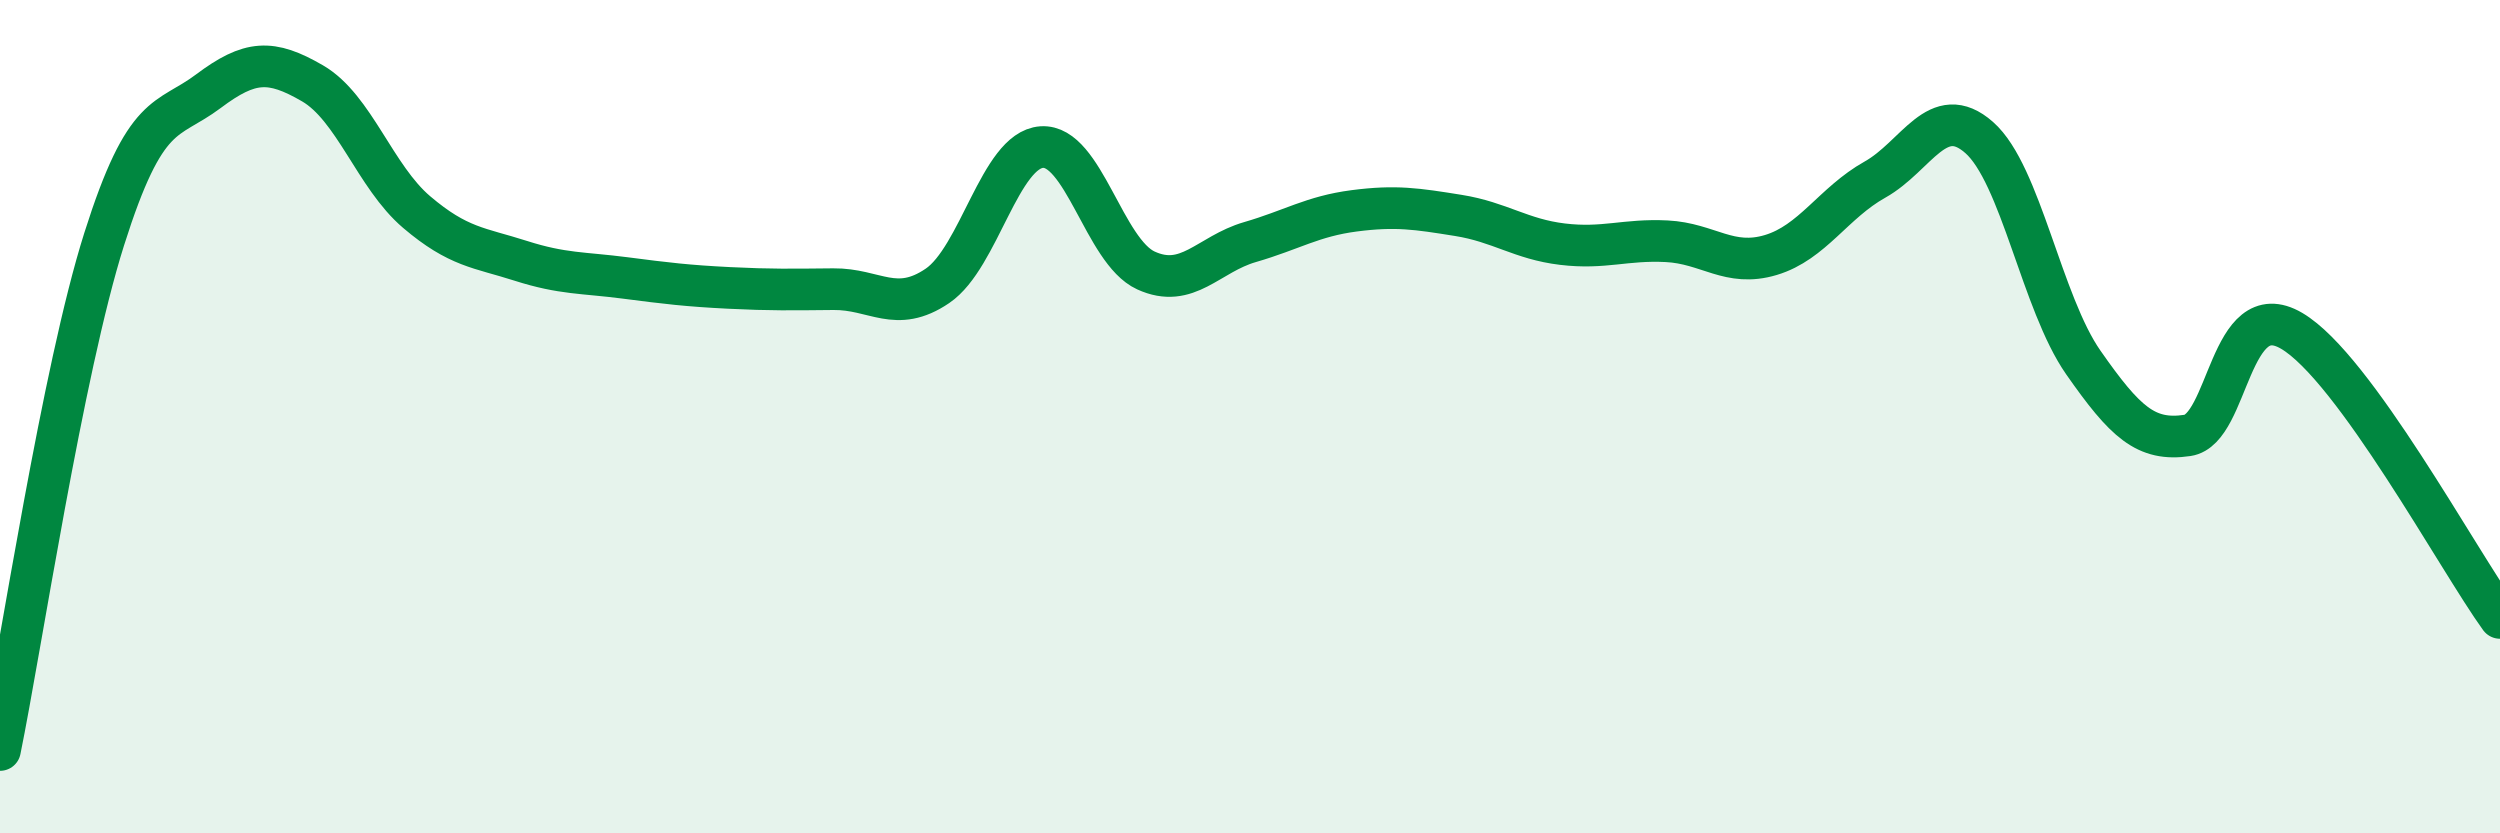
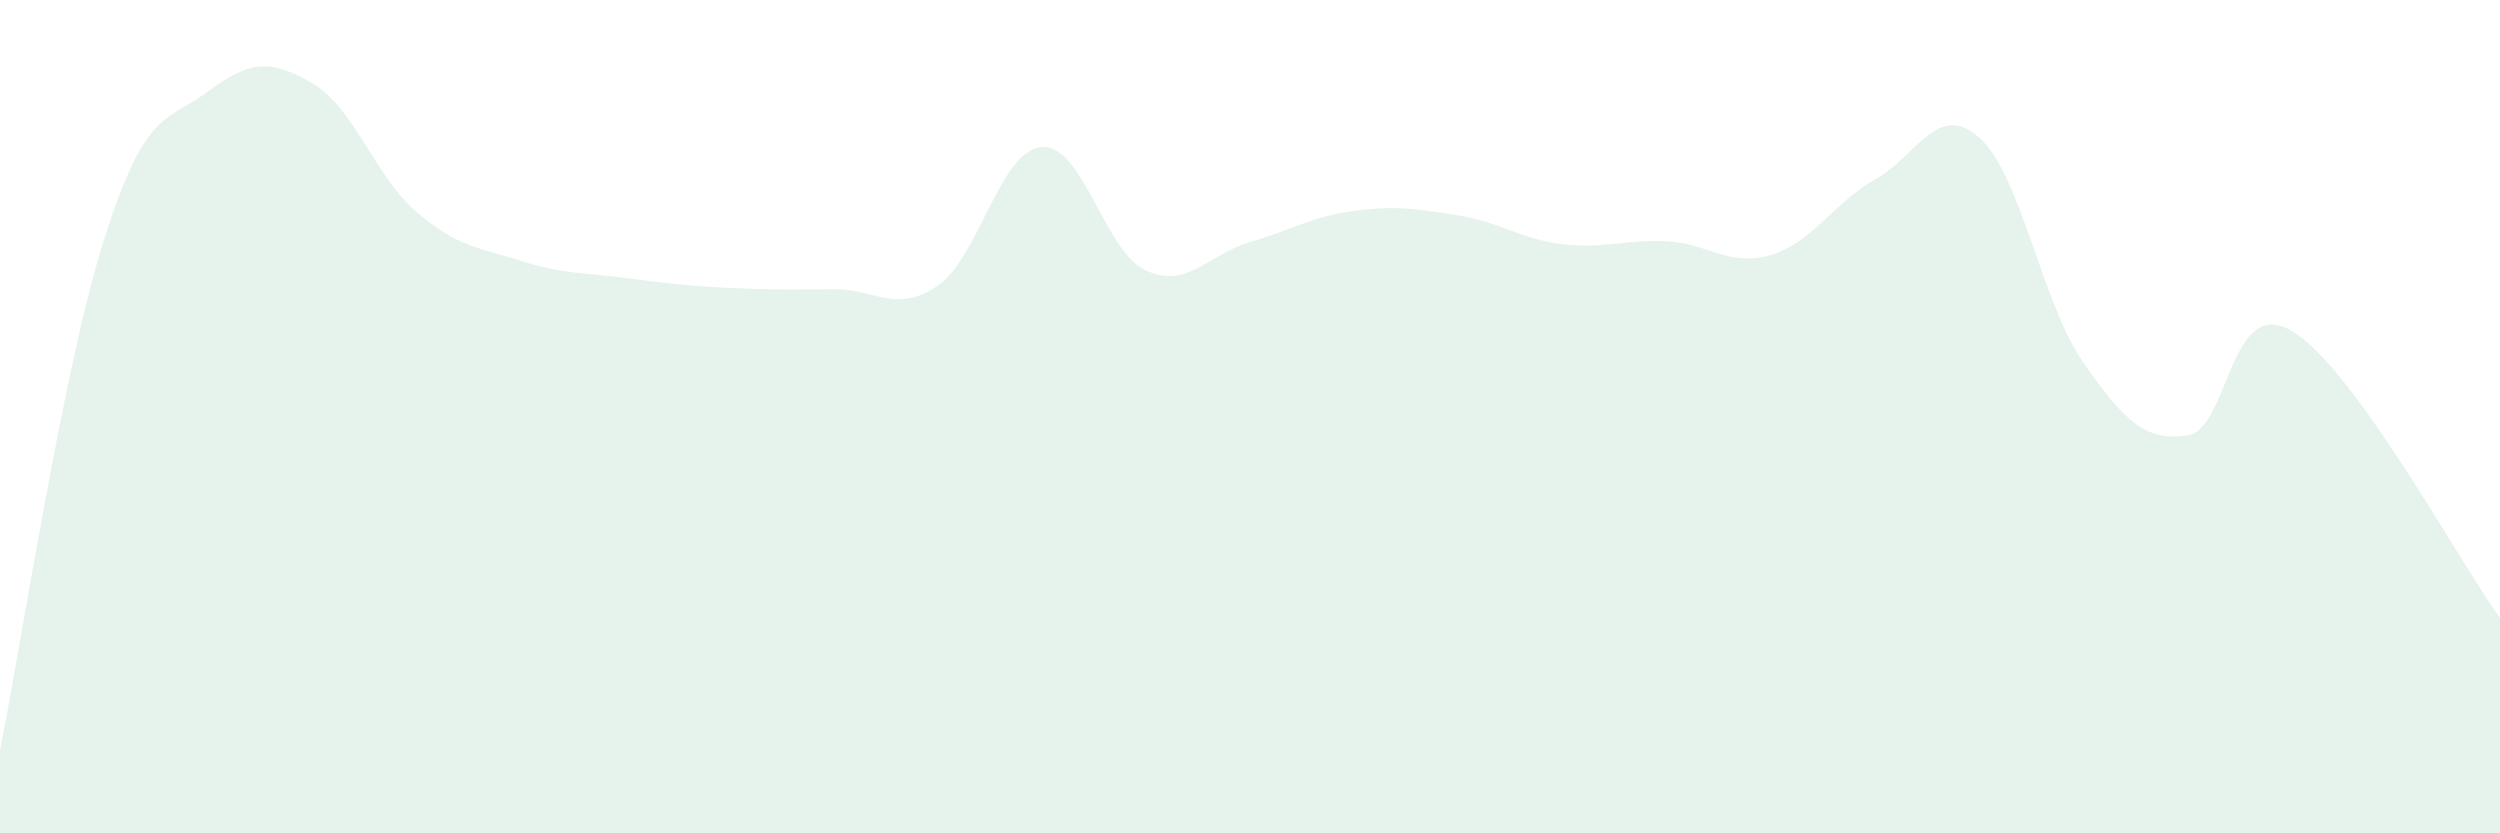
<svg xmlns="http://www.w3.org/2000/svg" width="60" height="20" viewBox="0 0 60 20">
  <path d="M 0,18 C 0.5,15.55 1.5,8.9 2.5,5.74 C 3.5,2.58 4,2.94 5,2.19 C 6,1.44 6.5,1.42 7.5,2 C 8.5,2.58 9,4.24 10,5.09 C 11,5.94 11.5,5.94 12.5,6.26 C 13.5,6.58 14,6.54 15,6.67 C 16,6.8 16.5,6.86 17.5,6.91 C 18.5,6.96 19,6.95 20,6.94 C 21,6.93 21.5,7.54 22.5,6.86 C 23.5,6.18 24,3.6 25,3.53 C 26,3.46 26.5,6.03 27.5,6.49 C 28.5,6.95 29,6.1 30,5.81 C 31,5.52 31.5,5.19 32.5,5.06 C 33.5,4.93 34,5.01 35,5.17 C 36,5.33 36.5,5.74 37.5,5.86 C 38.5,5.98 39,5.74 40,5.79 C 41,5.84 41.5,6.42 42.5,6.12 C 43.5,5.82 44,4.87 45,4.31 C 46,3.75 46.5,2.42 47.5,3.3 C 48.5,4.18 49,7.27 50,8.7 C 51,10.13 51.5,10.6 52.5,10.45 C 53.5,10.3 53.5,7.06 55,7.94 C 56.5,8.82 59,13.45 60,14.83L60 20L0 20Z" fill="#008740" opacity="0.1" stroke-linecap="round" stroke-linejoin="round" />
-   <path d="M 0,18 C 0.5,15.55 1.5,8.9 2.5,5.74 C 3.5,2.58 4,2.94 5,2.19 C 6,1.44 6.5,1.42 7.5,2 C 8.5,2.58 9,4.24 10,5.09 C 11,5.94 11.5,5.94 12.5,6.26 C 13.5,6.58 14,6.54 15,6.67 C 16,6.8 16.5,6.86 17.5,6.91 C 18.5,6.96 19,6.95 20,6.94 C 21,6.93 21.5,7.54 22.5,6.86 C 23.5,6.18 24,3.6 25,3.53 C 26,3.46 26.5,6.03 27.5,6.49 C 28.5,6.95 29,6.1 30,5.81 C 31,5.52 31.5,5.19 32.5,5.06 C 33.5,4.93 34,5.01 35,5.17 C 36,5.33 36.5,5.74 37.5,5.86 C 38.5,5.98 39,5.74 40,5.79 C 41,5.84 41.5,6.42 42.5,6.12 C 43.5,5.82 44,4.87 45,4.31 C 46,3.75 46.5,2.42 47.5,3.3 C 48.5,4.18 49,7.27 50,8.7 C 51,10.13 51.5,10.6 52.5,10.45 C 53.5,10.3 53.5,7.06 55,7.94 C 56.5,8.82 59,13.45 60,14.83" stroke="#008740" stroke-width="1" fill="none" stroke-linecap="round" stroke-linejoin="round" />
</svg>